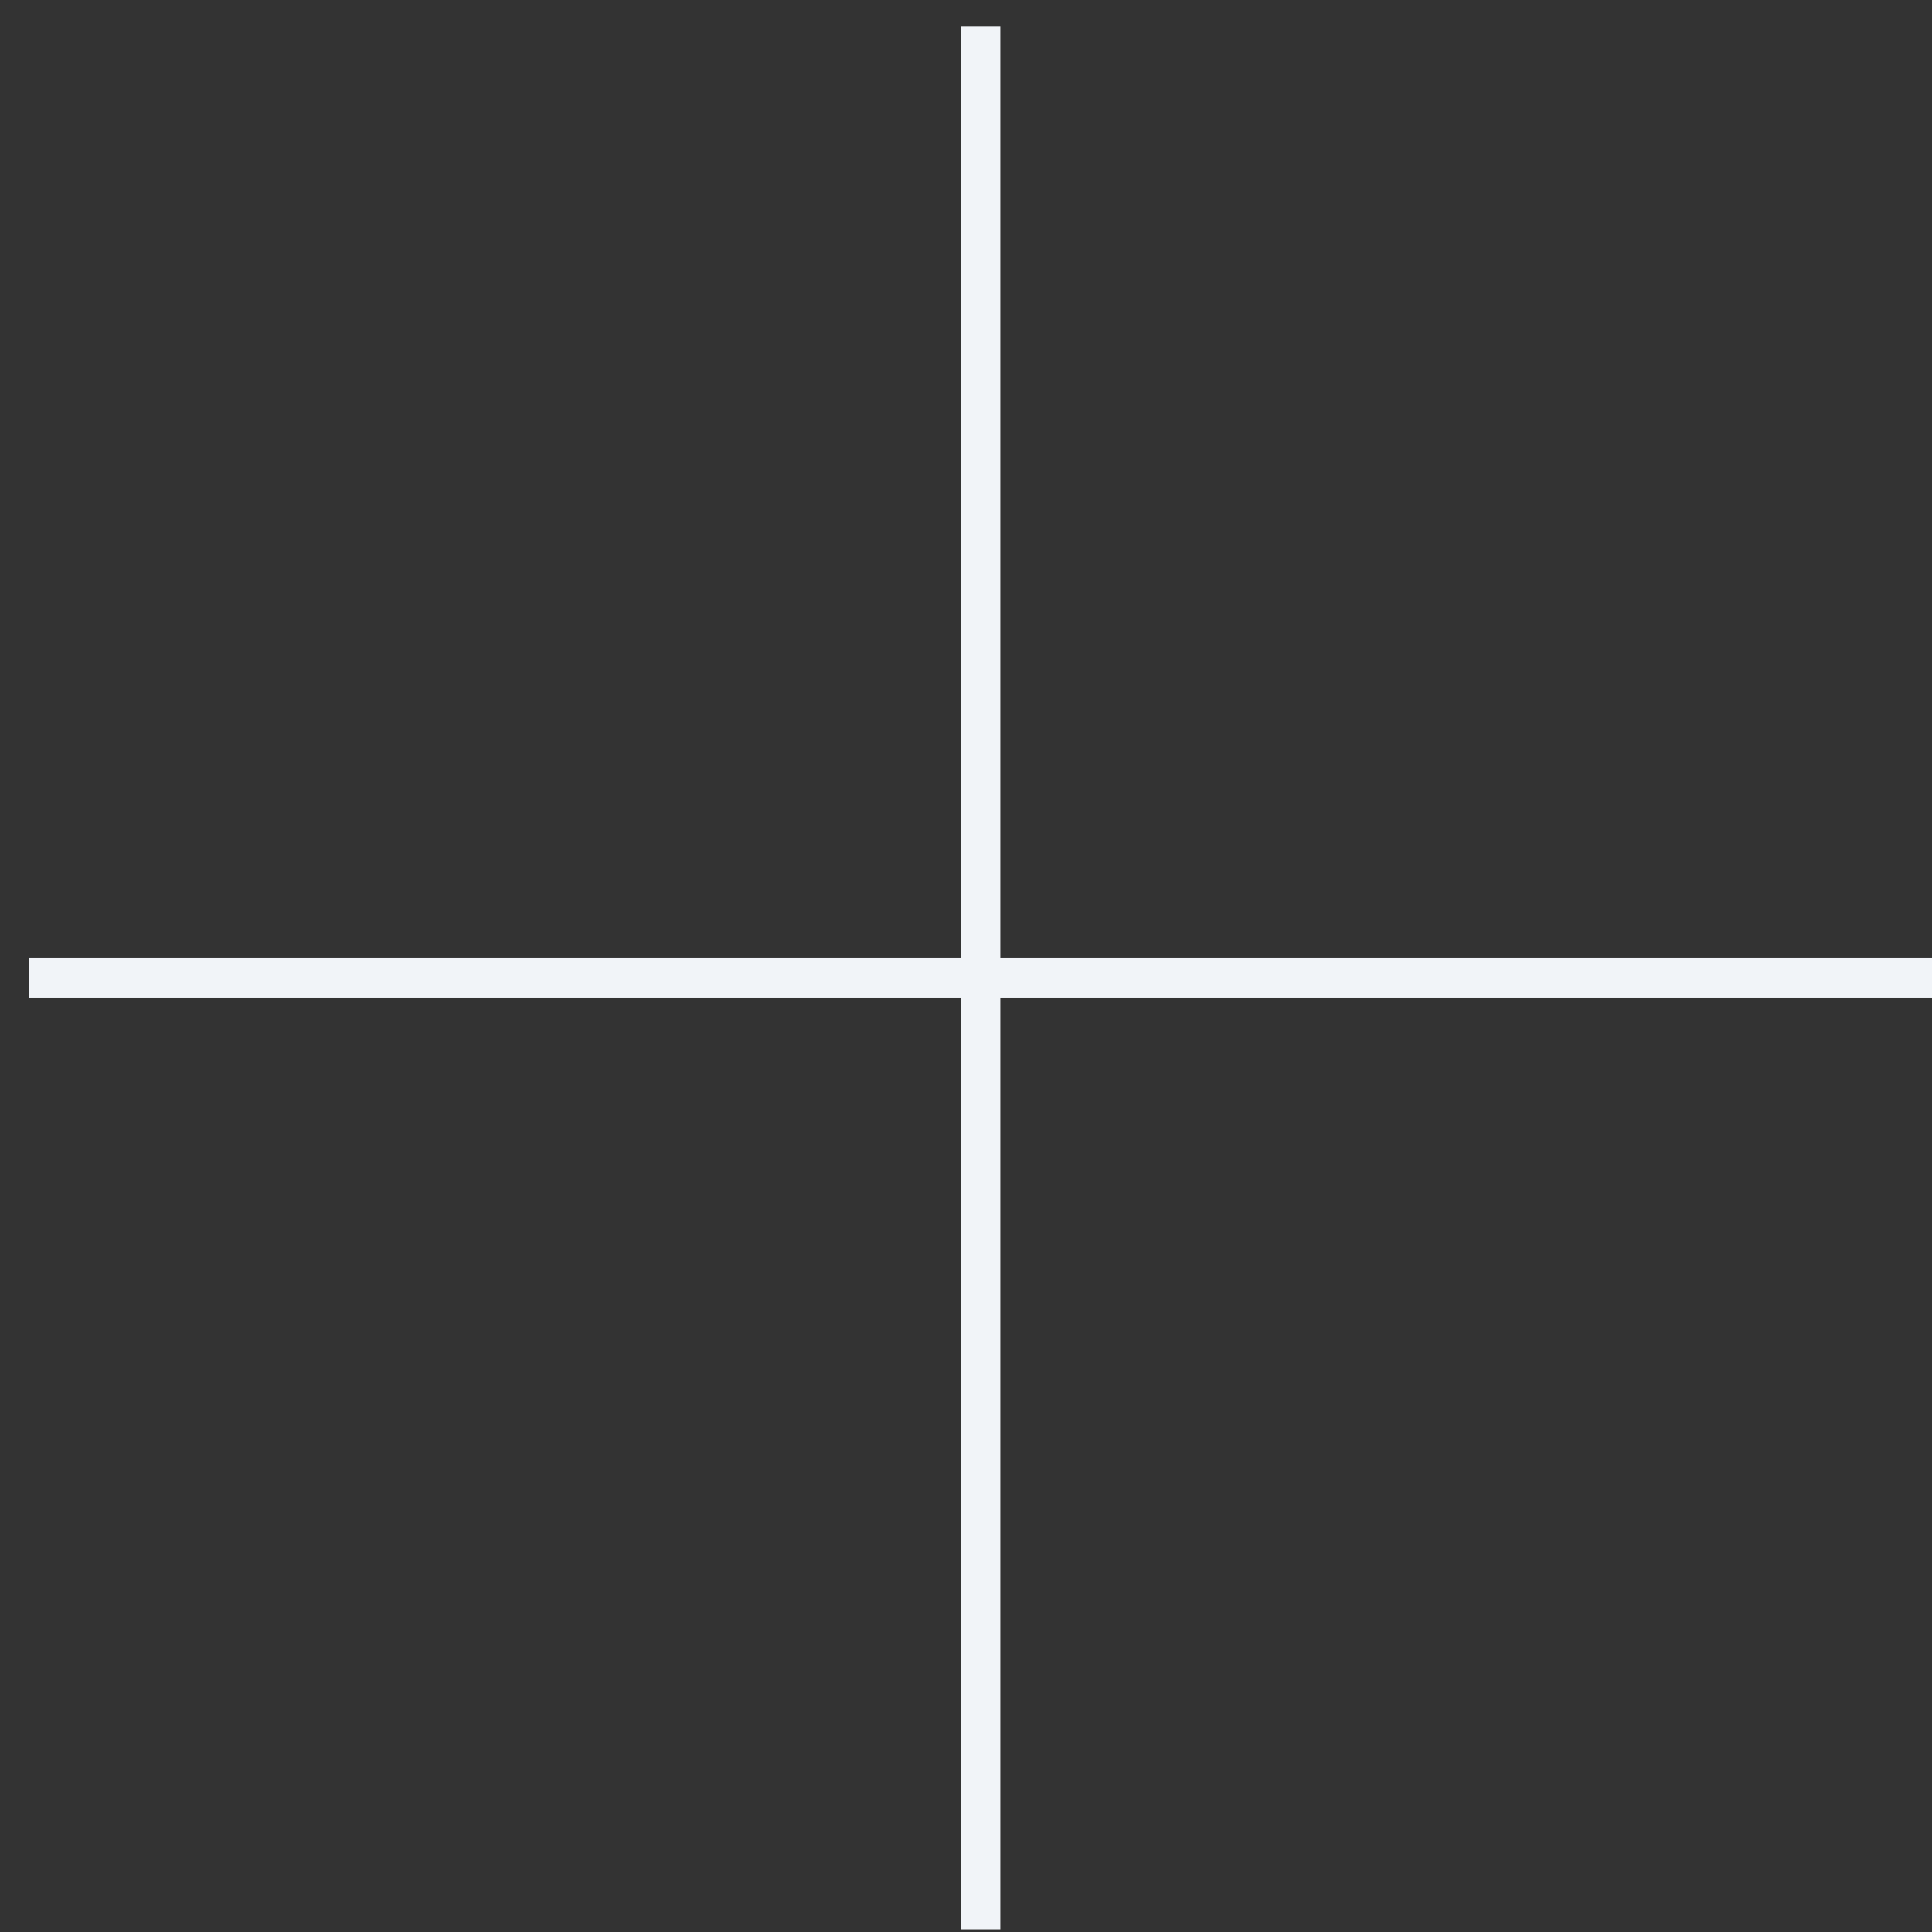
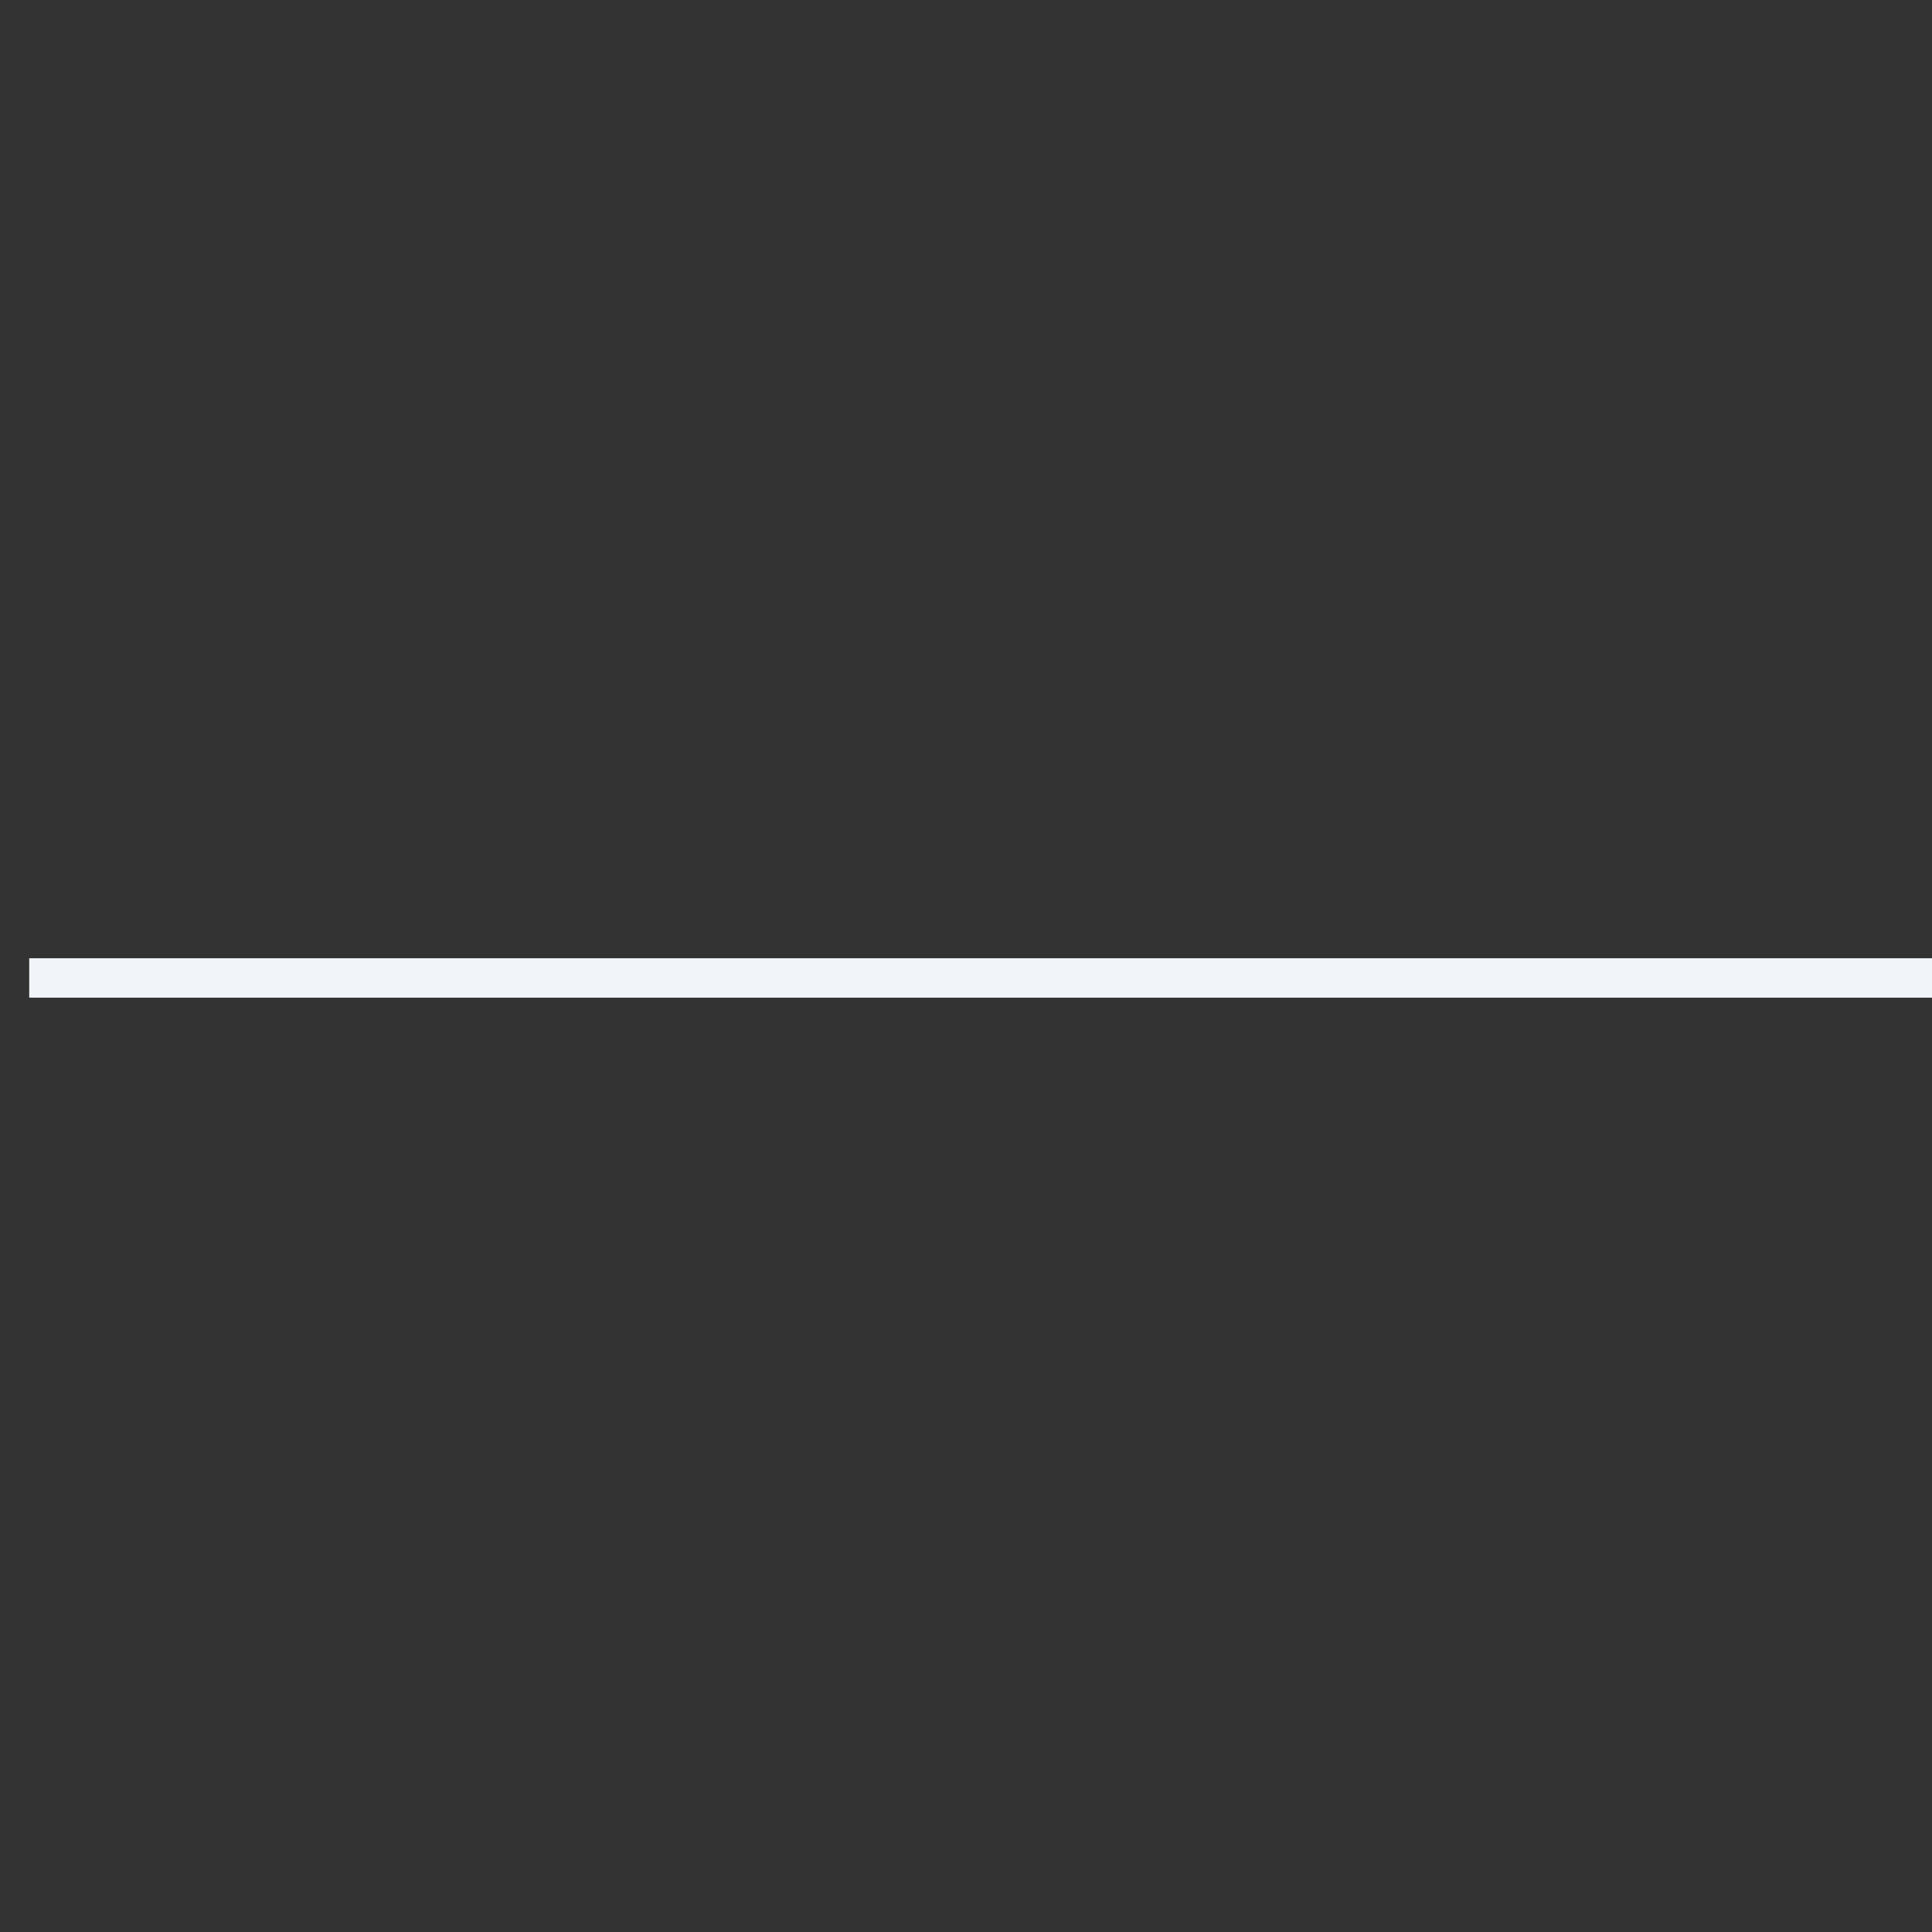
<svg xmlns="http://www.w3.org/2000/svg" width="49" height="49" viewBox="0 0 49 49" fill="none">
  <rect x="0" y="0" width="49" height="49" fill="#333333" stroke="none" />
-   <path d="M24.871 0.673V48.932" stroke="#F1F4F8" />
  <path d="M0.741 24.803L49 24.803" stroke="#F1F4F8" />
</svg>